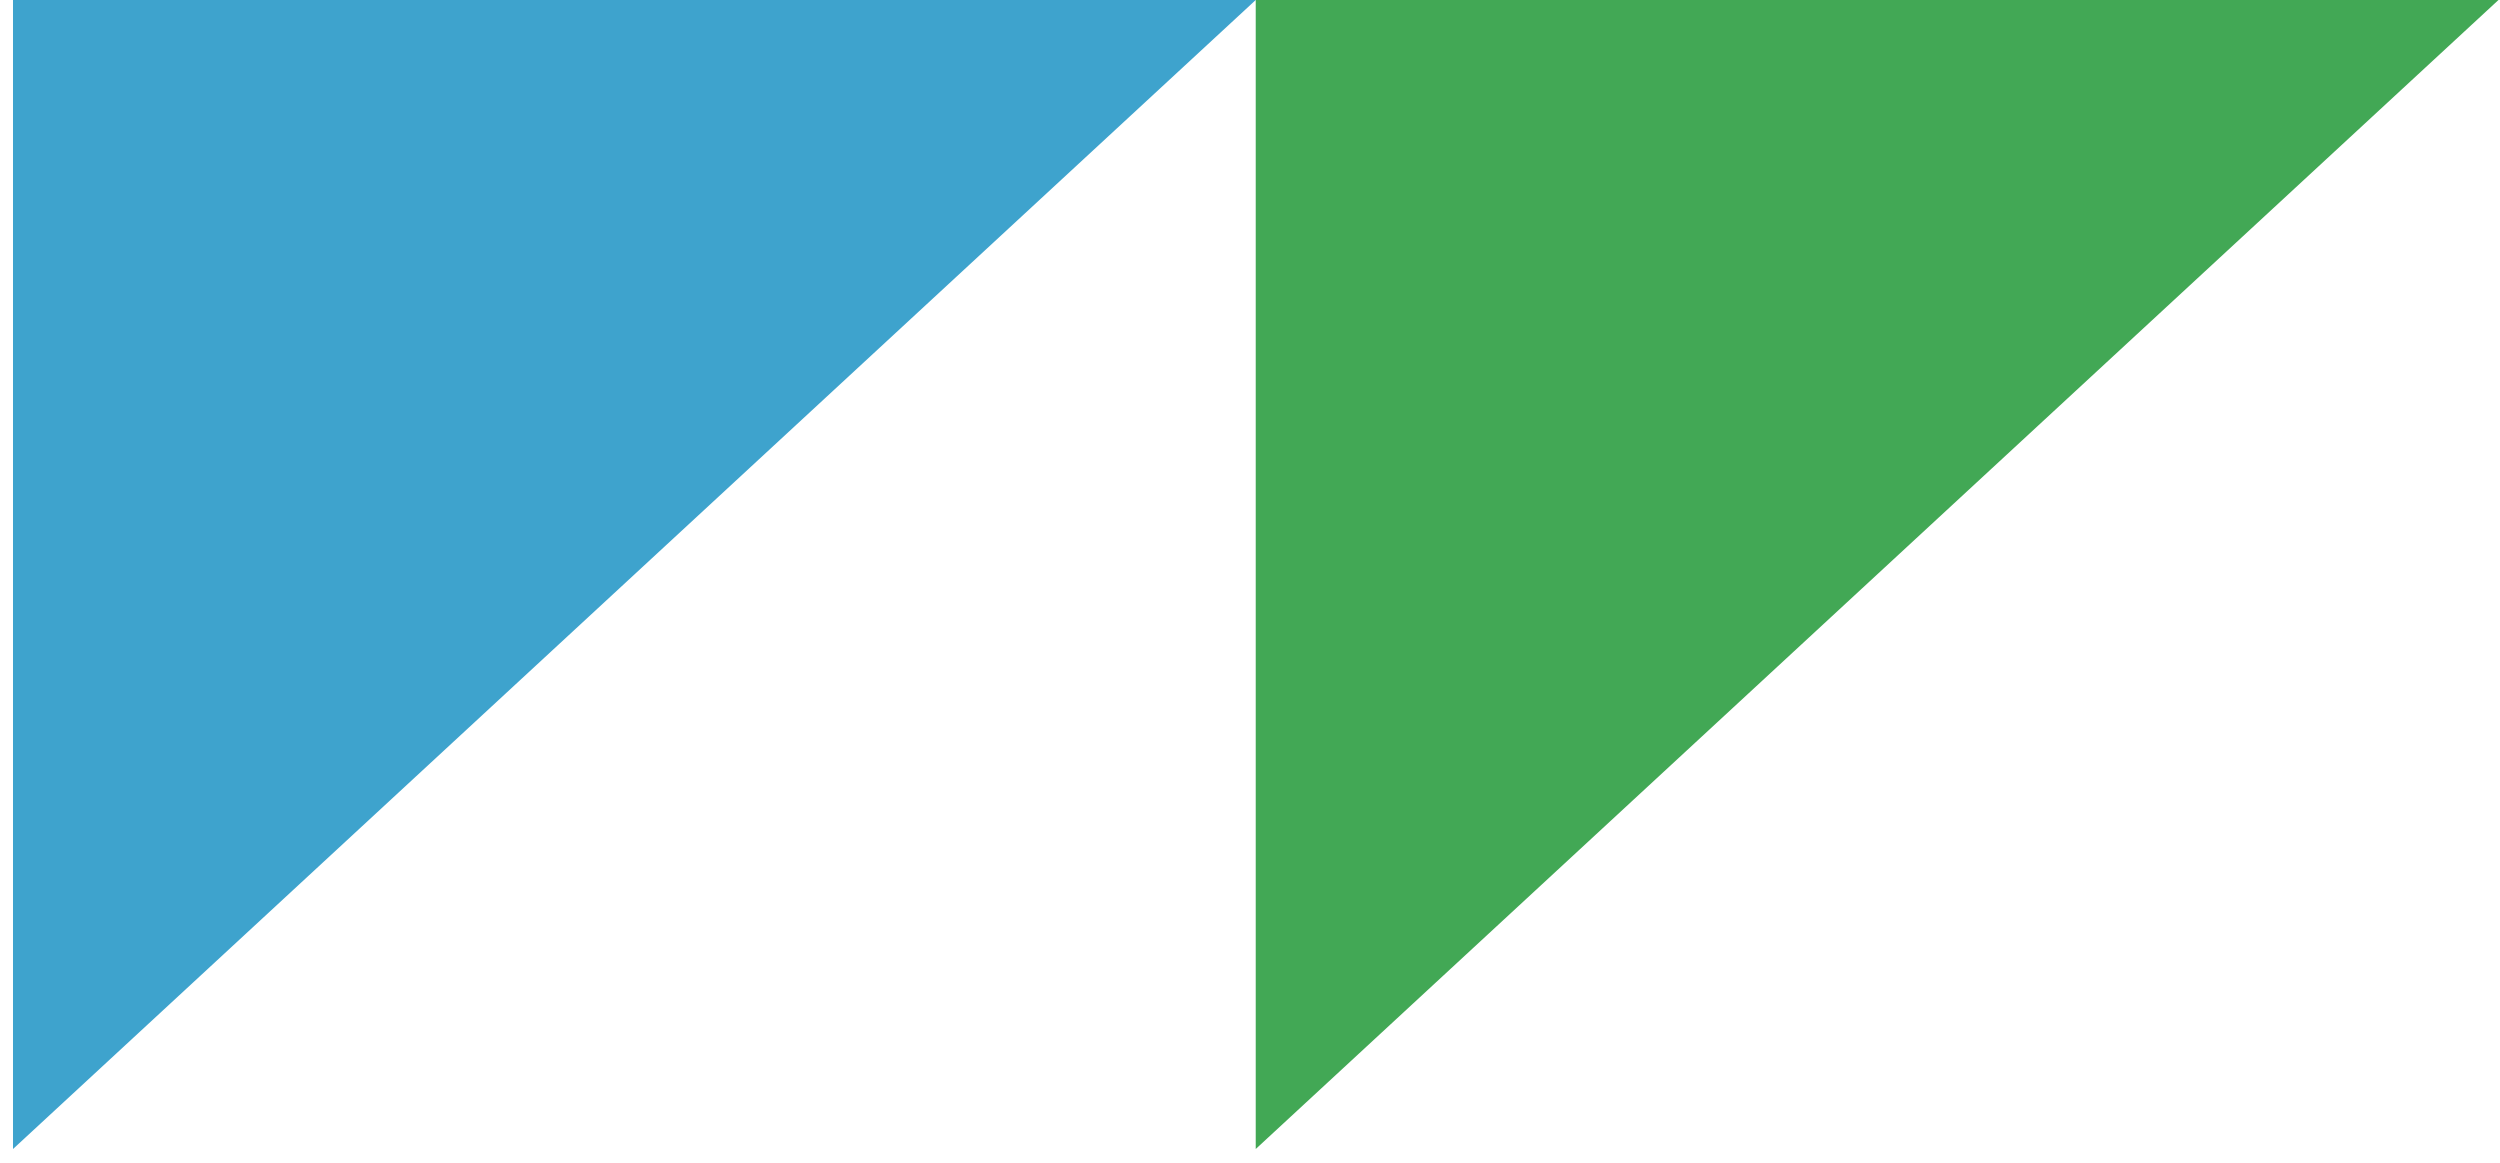
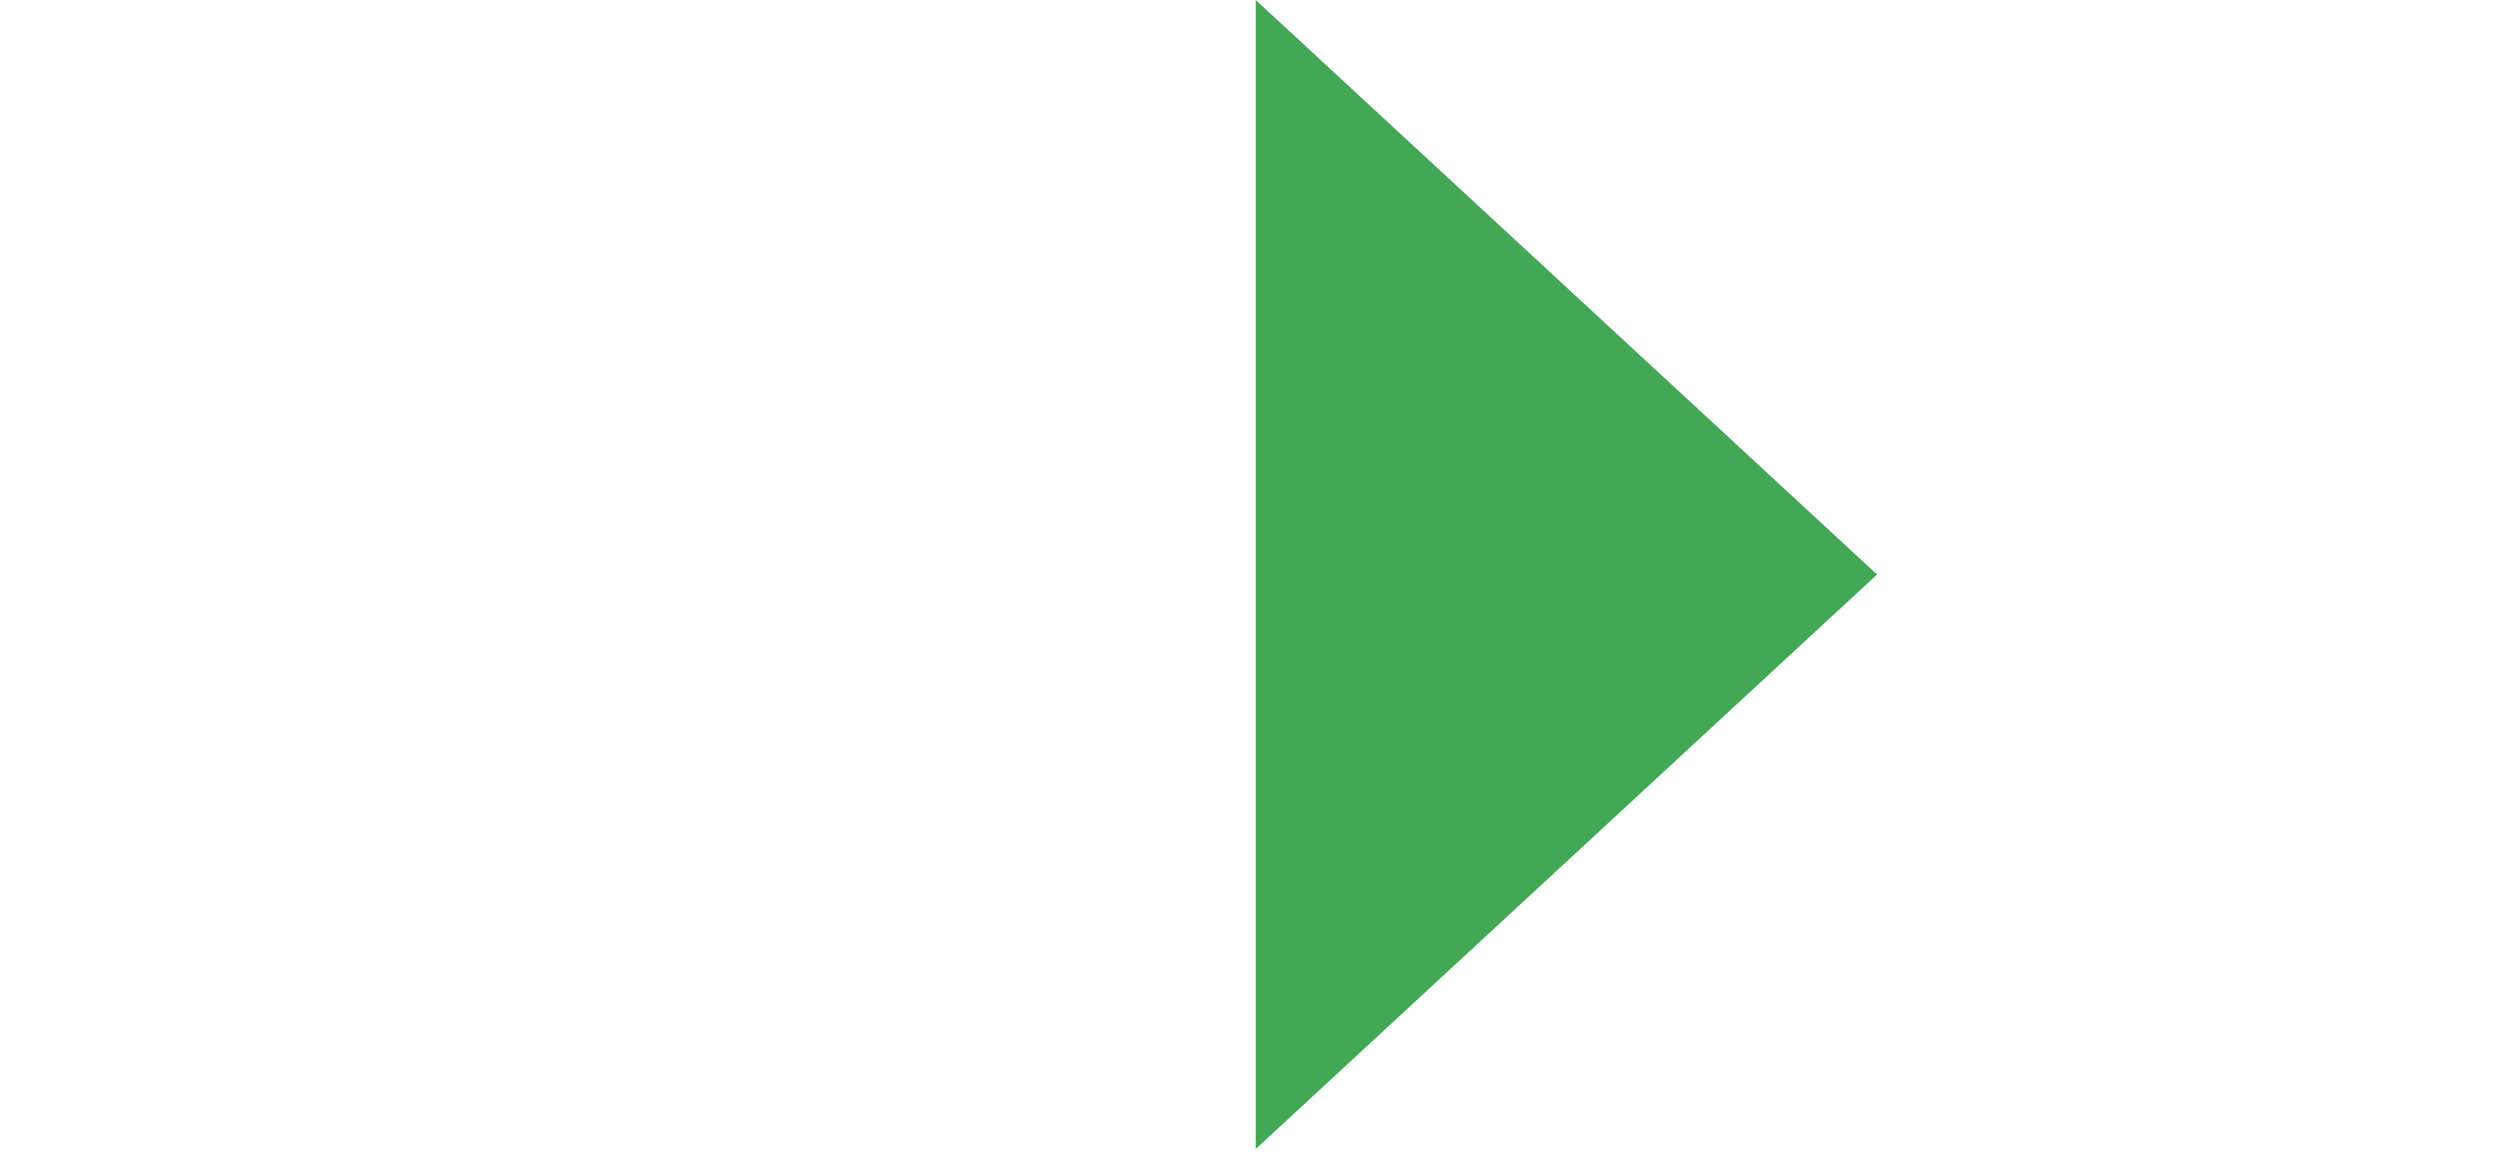
<svg xmlns="http://www.w3.org/2000/svg" width="172" height="80" viewBox="0 0 172 80" fill="none">
-   <path d="M86.394 0H171.894L129.144 39.526L86.394 79.052V0Z" fill="#42A855" />
-   <path d="M0.894 0H86.394L0.894 79.052V0Z" fill="#3EA3CD" />
+   <path d="M86.394 0L129.144 39.526L86.394 79.052V0Z" fill="#42A855" />
</svg>